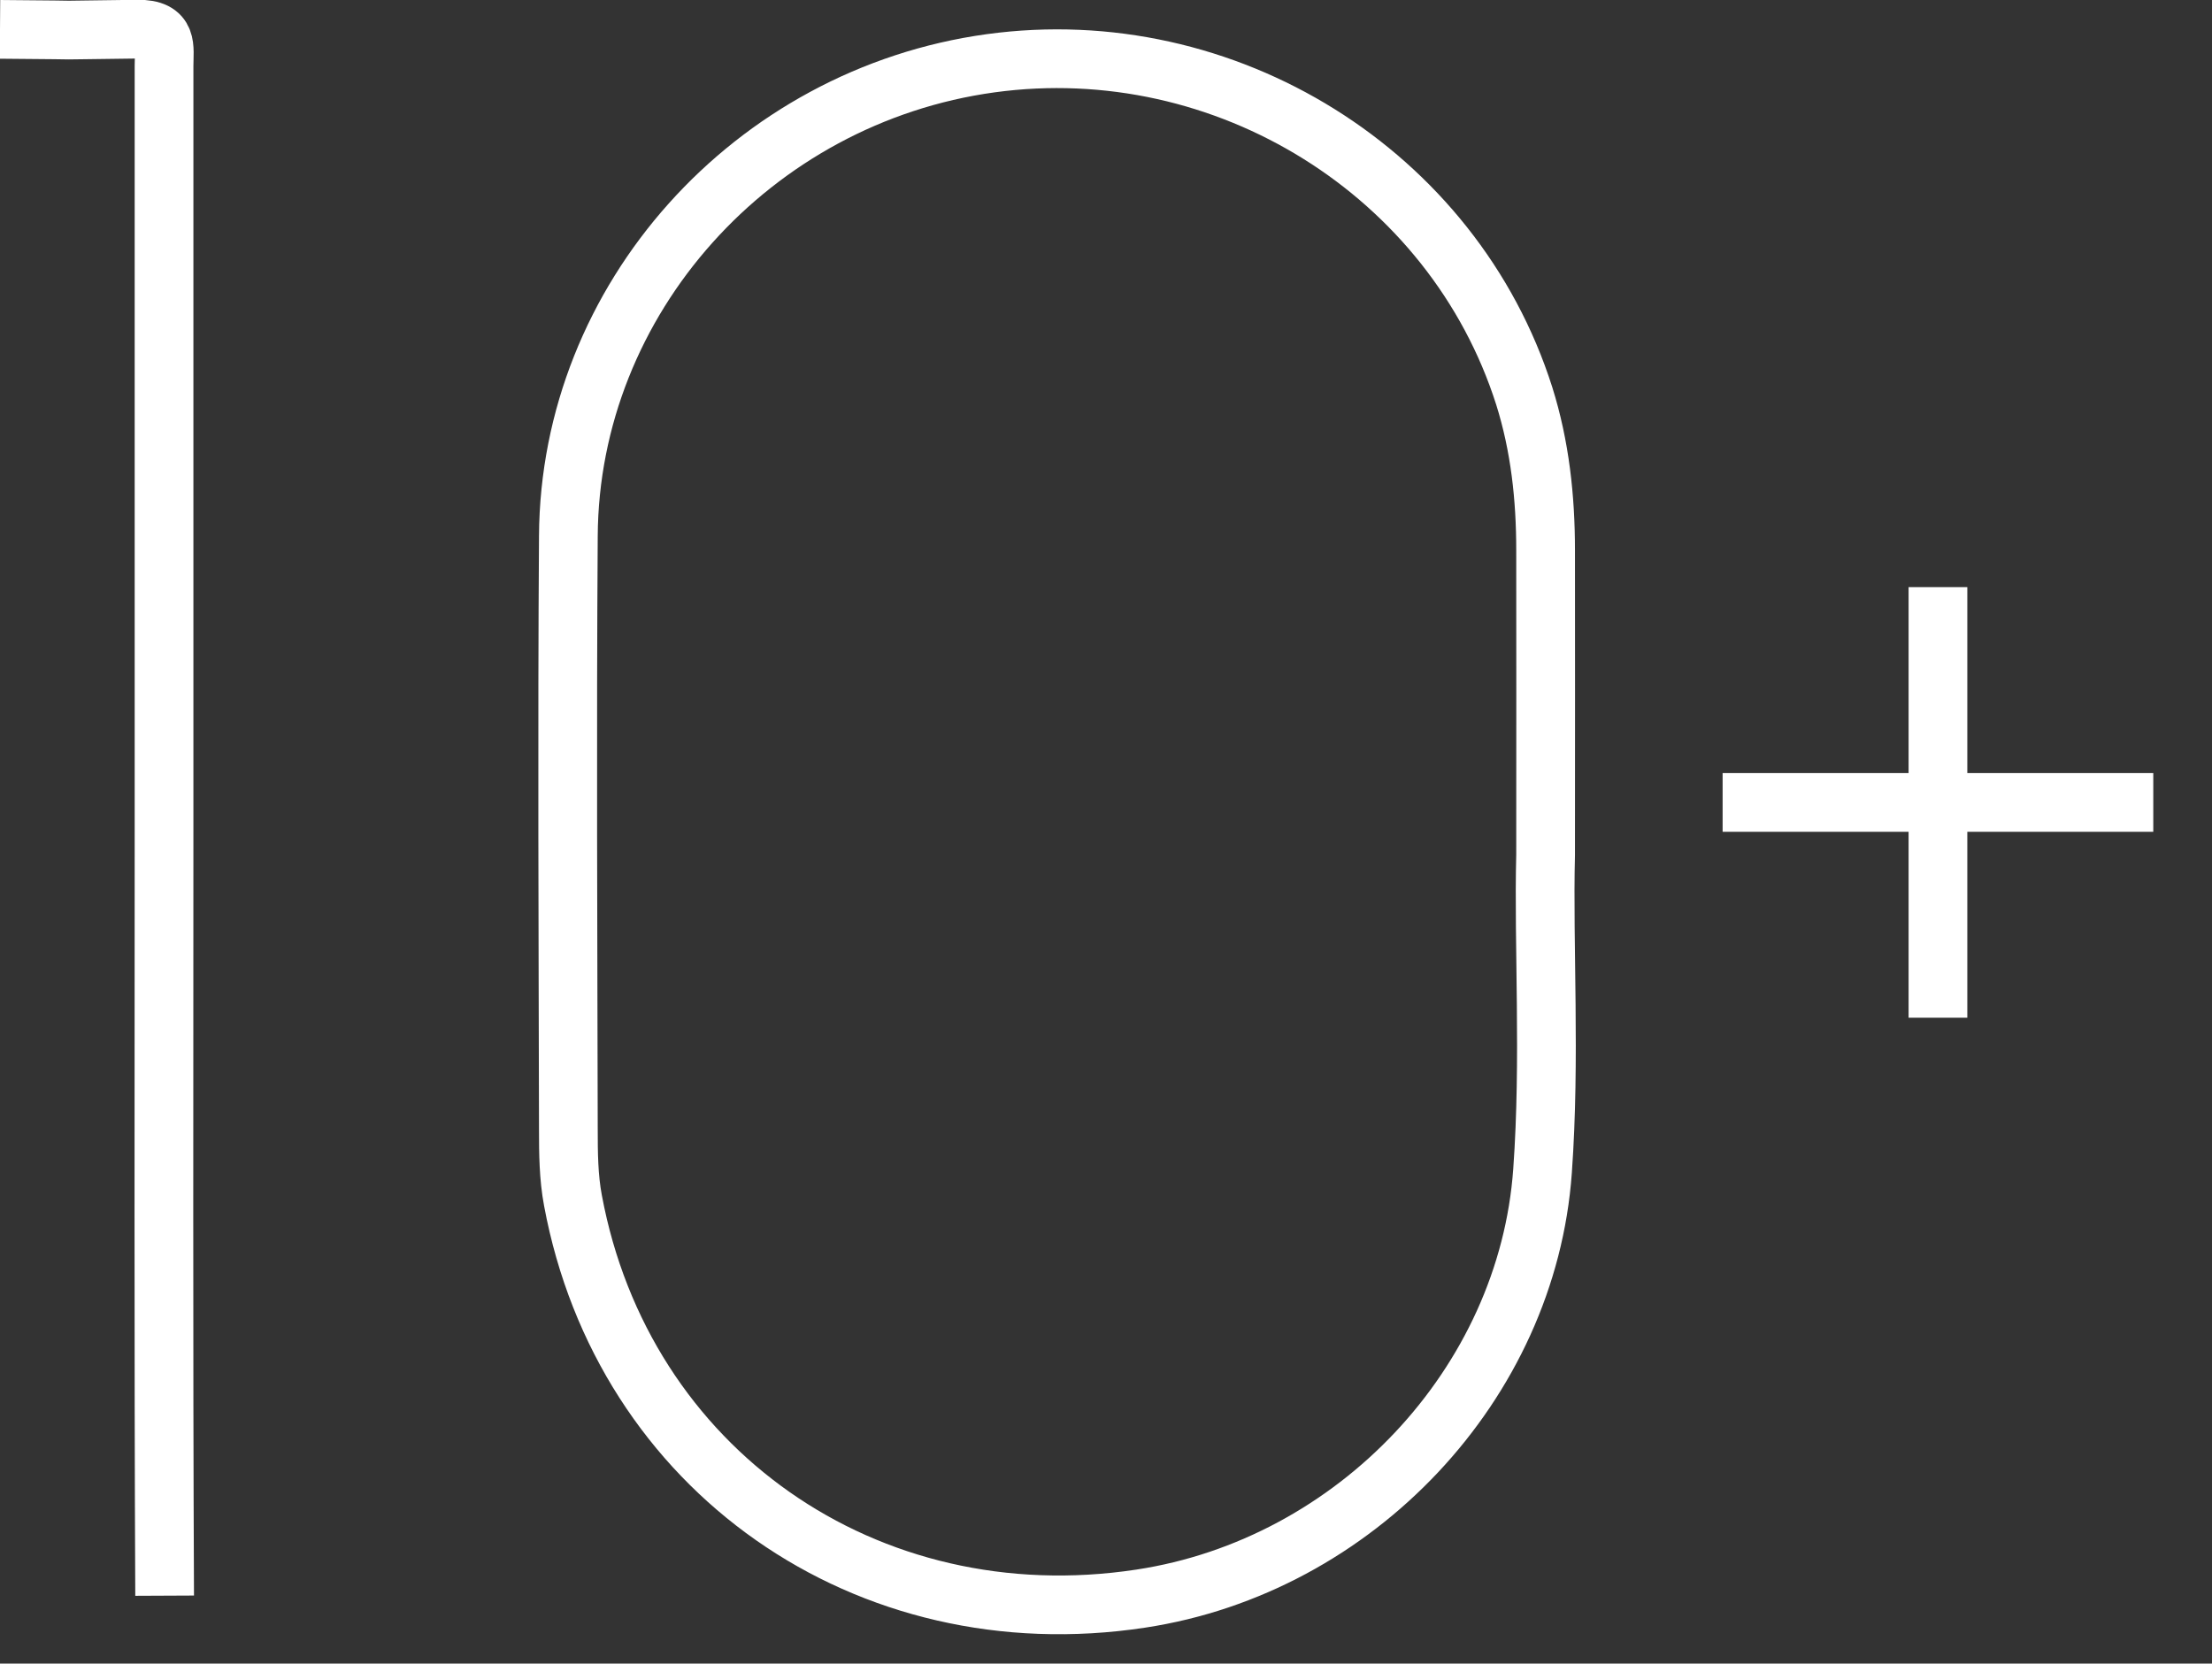
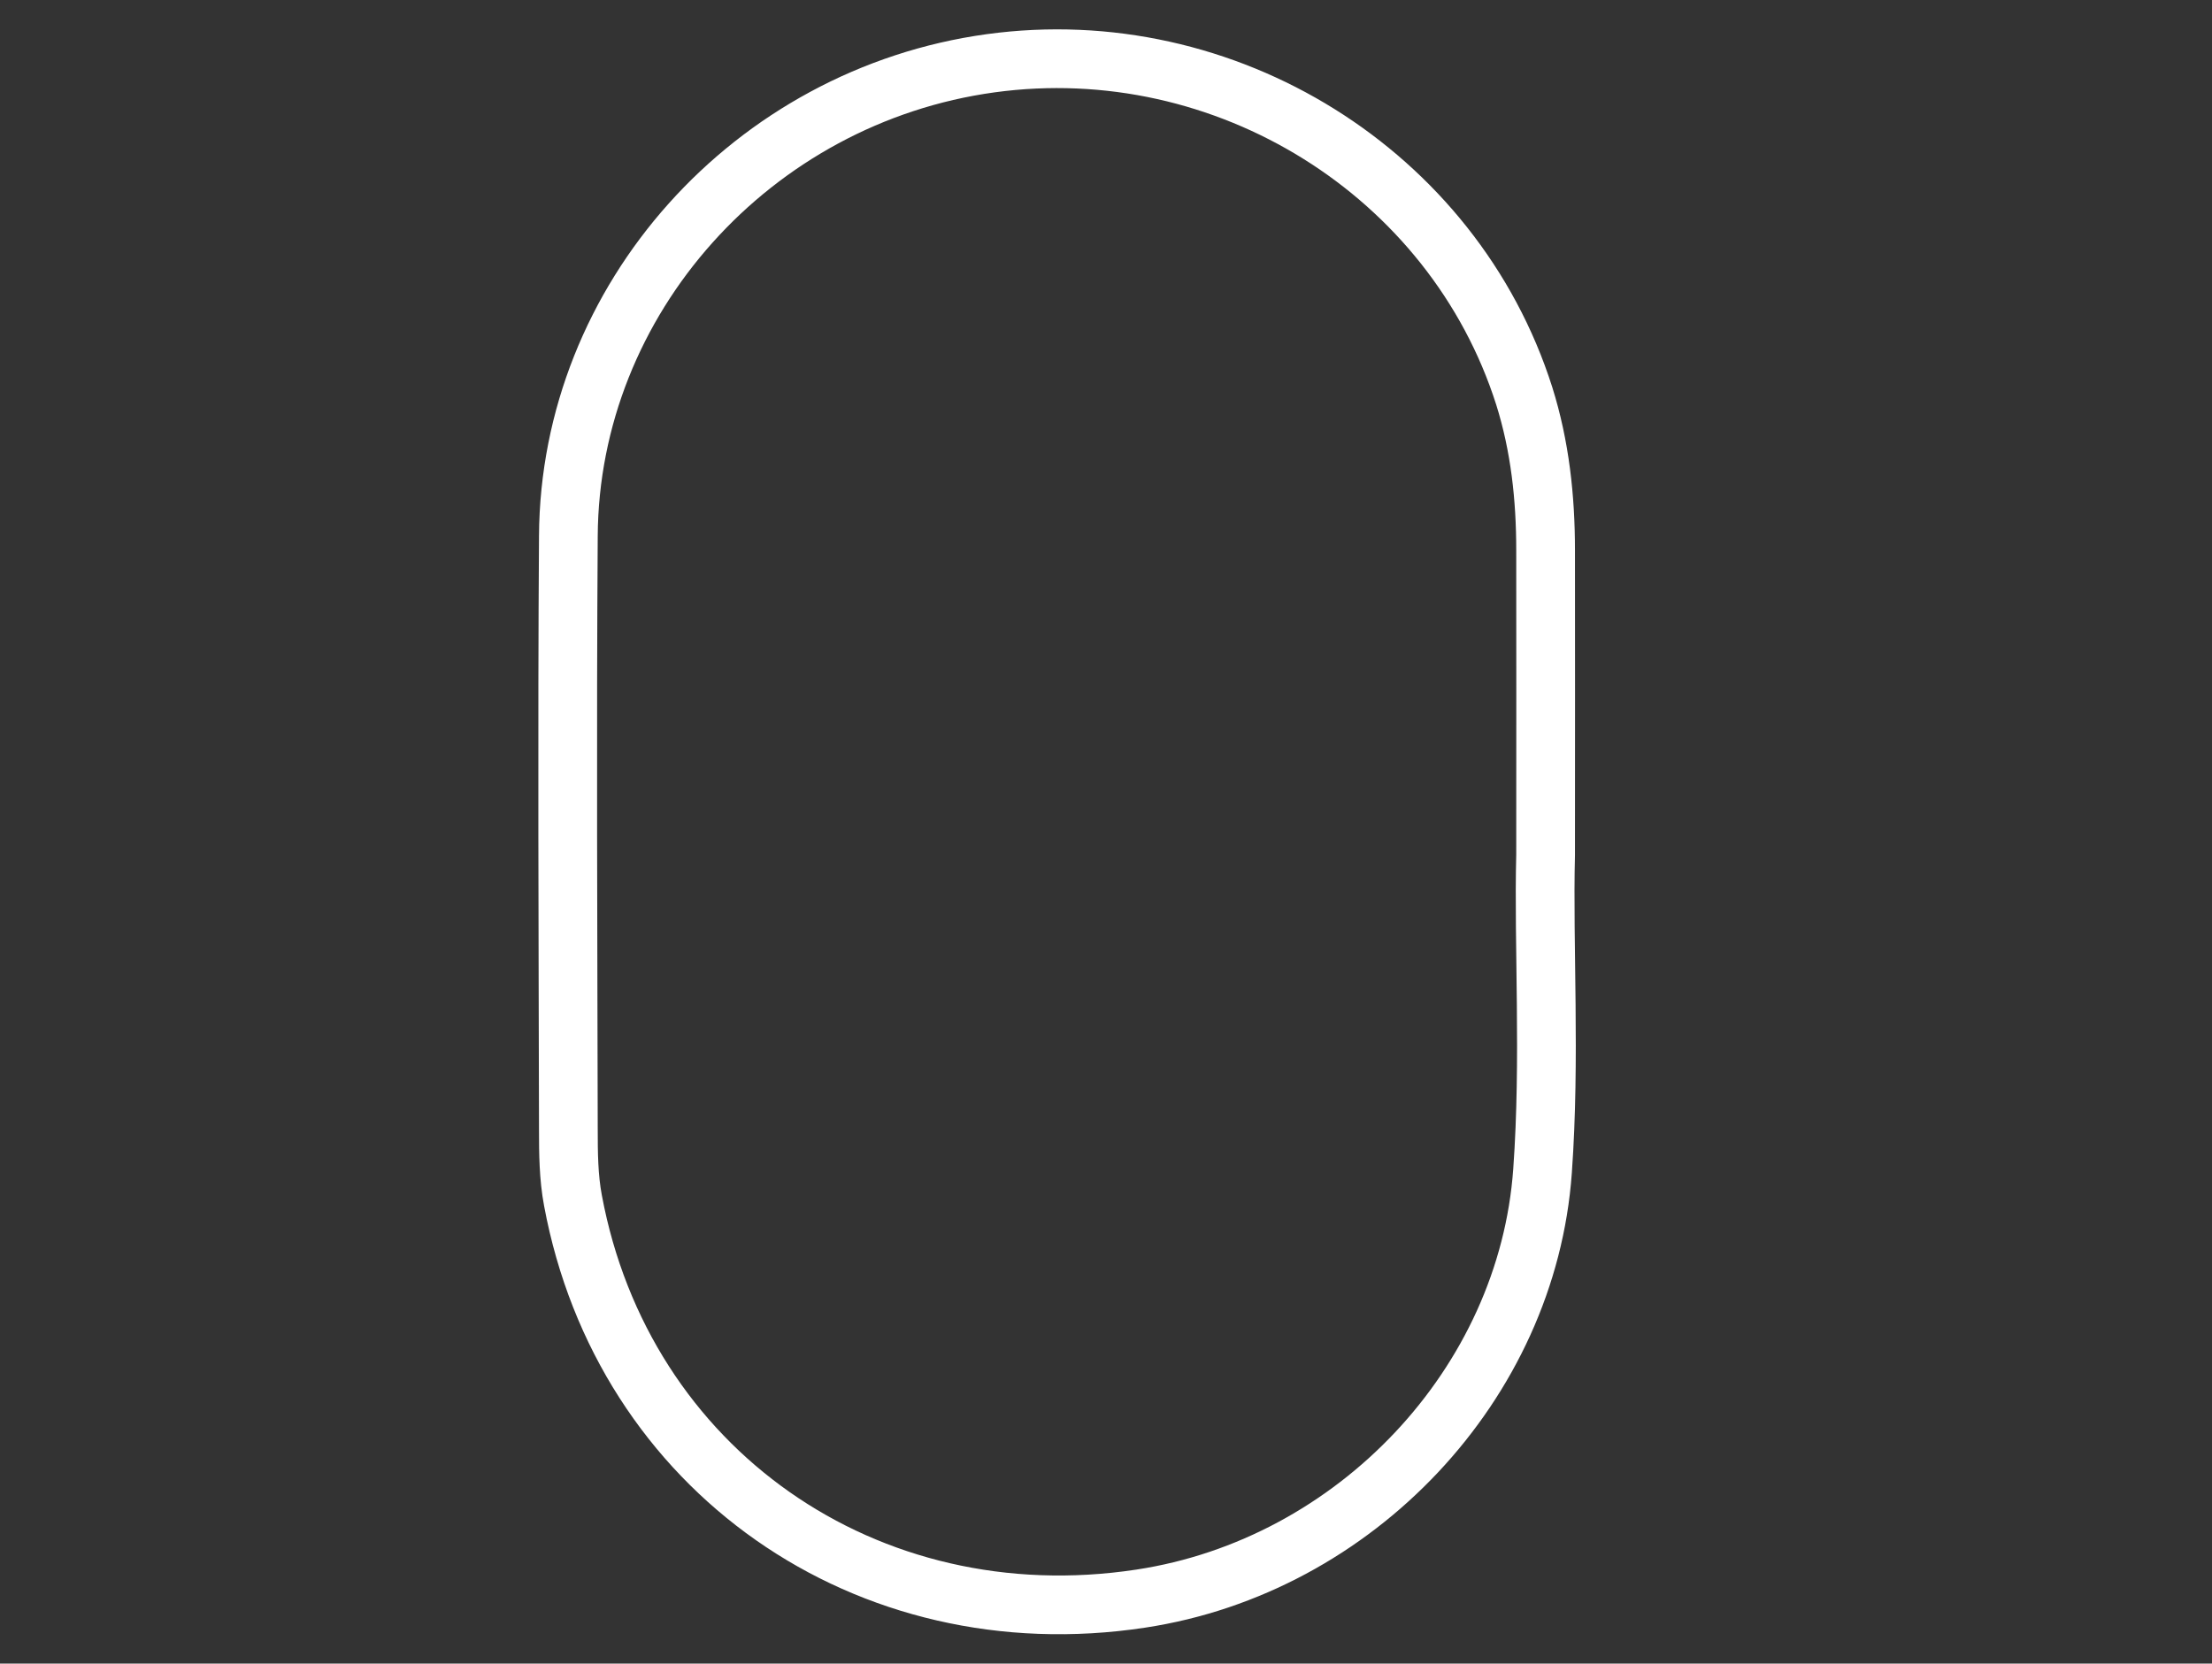
<svg xmlns="http://www.w3.org/2000/svg" width="113" height="85" viewBox="0 0 113 85" fill="none">
  <rect x="0" y="0" width="113" height="85" fill="#333333" stroke="none" />
  <g clip-path="url(#clip0_8718_100)">
    <path d="M78.957 43.661C78.957 37.751 78.967 32.934 78.957 28.118C78.957 25.439 78.674 22.798 77.864 20.225C74.241 8.842 62.61 1.588 50.608 3.232C38.43 4.905 29.104 15.283 29.035 27.383C28.967 37.49 29.016 47.587 29.035 57.695C29.035 58.913 29.045 60.151 29.27 61.341C31.828 75.094 44.27 83.809 58.274 81.681C69.25 80.017 78.03 70.703 78.801 59.822C79.211 54.087 78.84 48.332 78.957 43.67V43.661Z" stroke="white" stroke-width="3" stroke-miterlimit="10" />
-     <path d="M8.41 81.53C8.35 68.5 8.38 55.48 8.38 42.45C8.38 29.42 8.38 16.4 8.38 3.37C8.38 2.42 8.62 1.47 7.03 1.49C1.09 1.56 5.94 1.54 0 1.5" stroke="white" stroke-width="3" stroke-miterlimit="10" />
-     <path d="M99 30V52" stroke="white" stroke-width="3" />
-     <path d="M110 41H88" stroke="white" stroke-width="3" />
  </g>
  <defs>
    <clipPath id="clip0_8718_100">
      <rect width="113" height="85" fill="white" />
    </clipPath>
  </defs>
</svg>